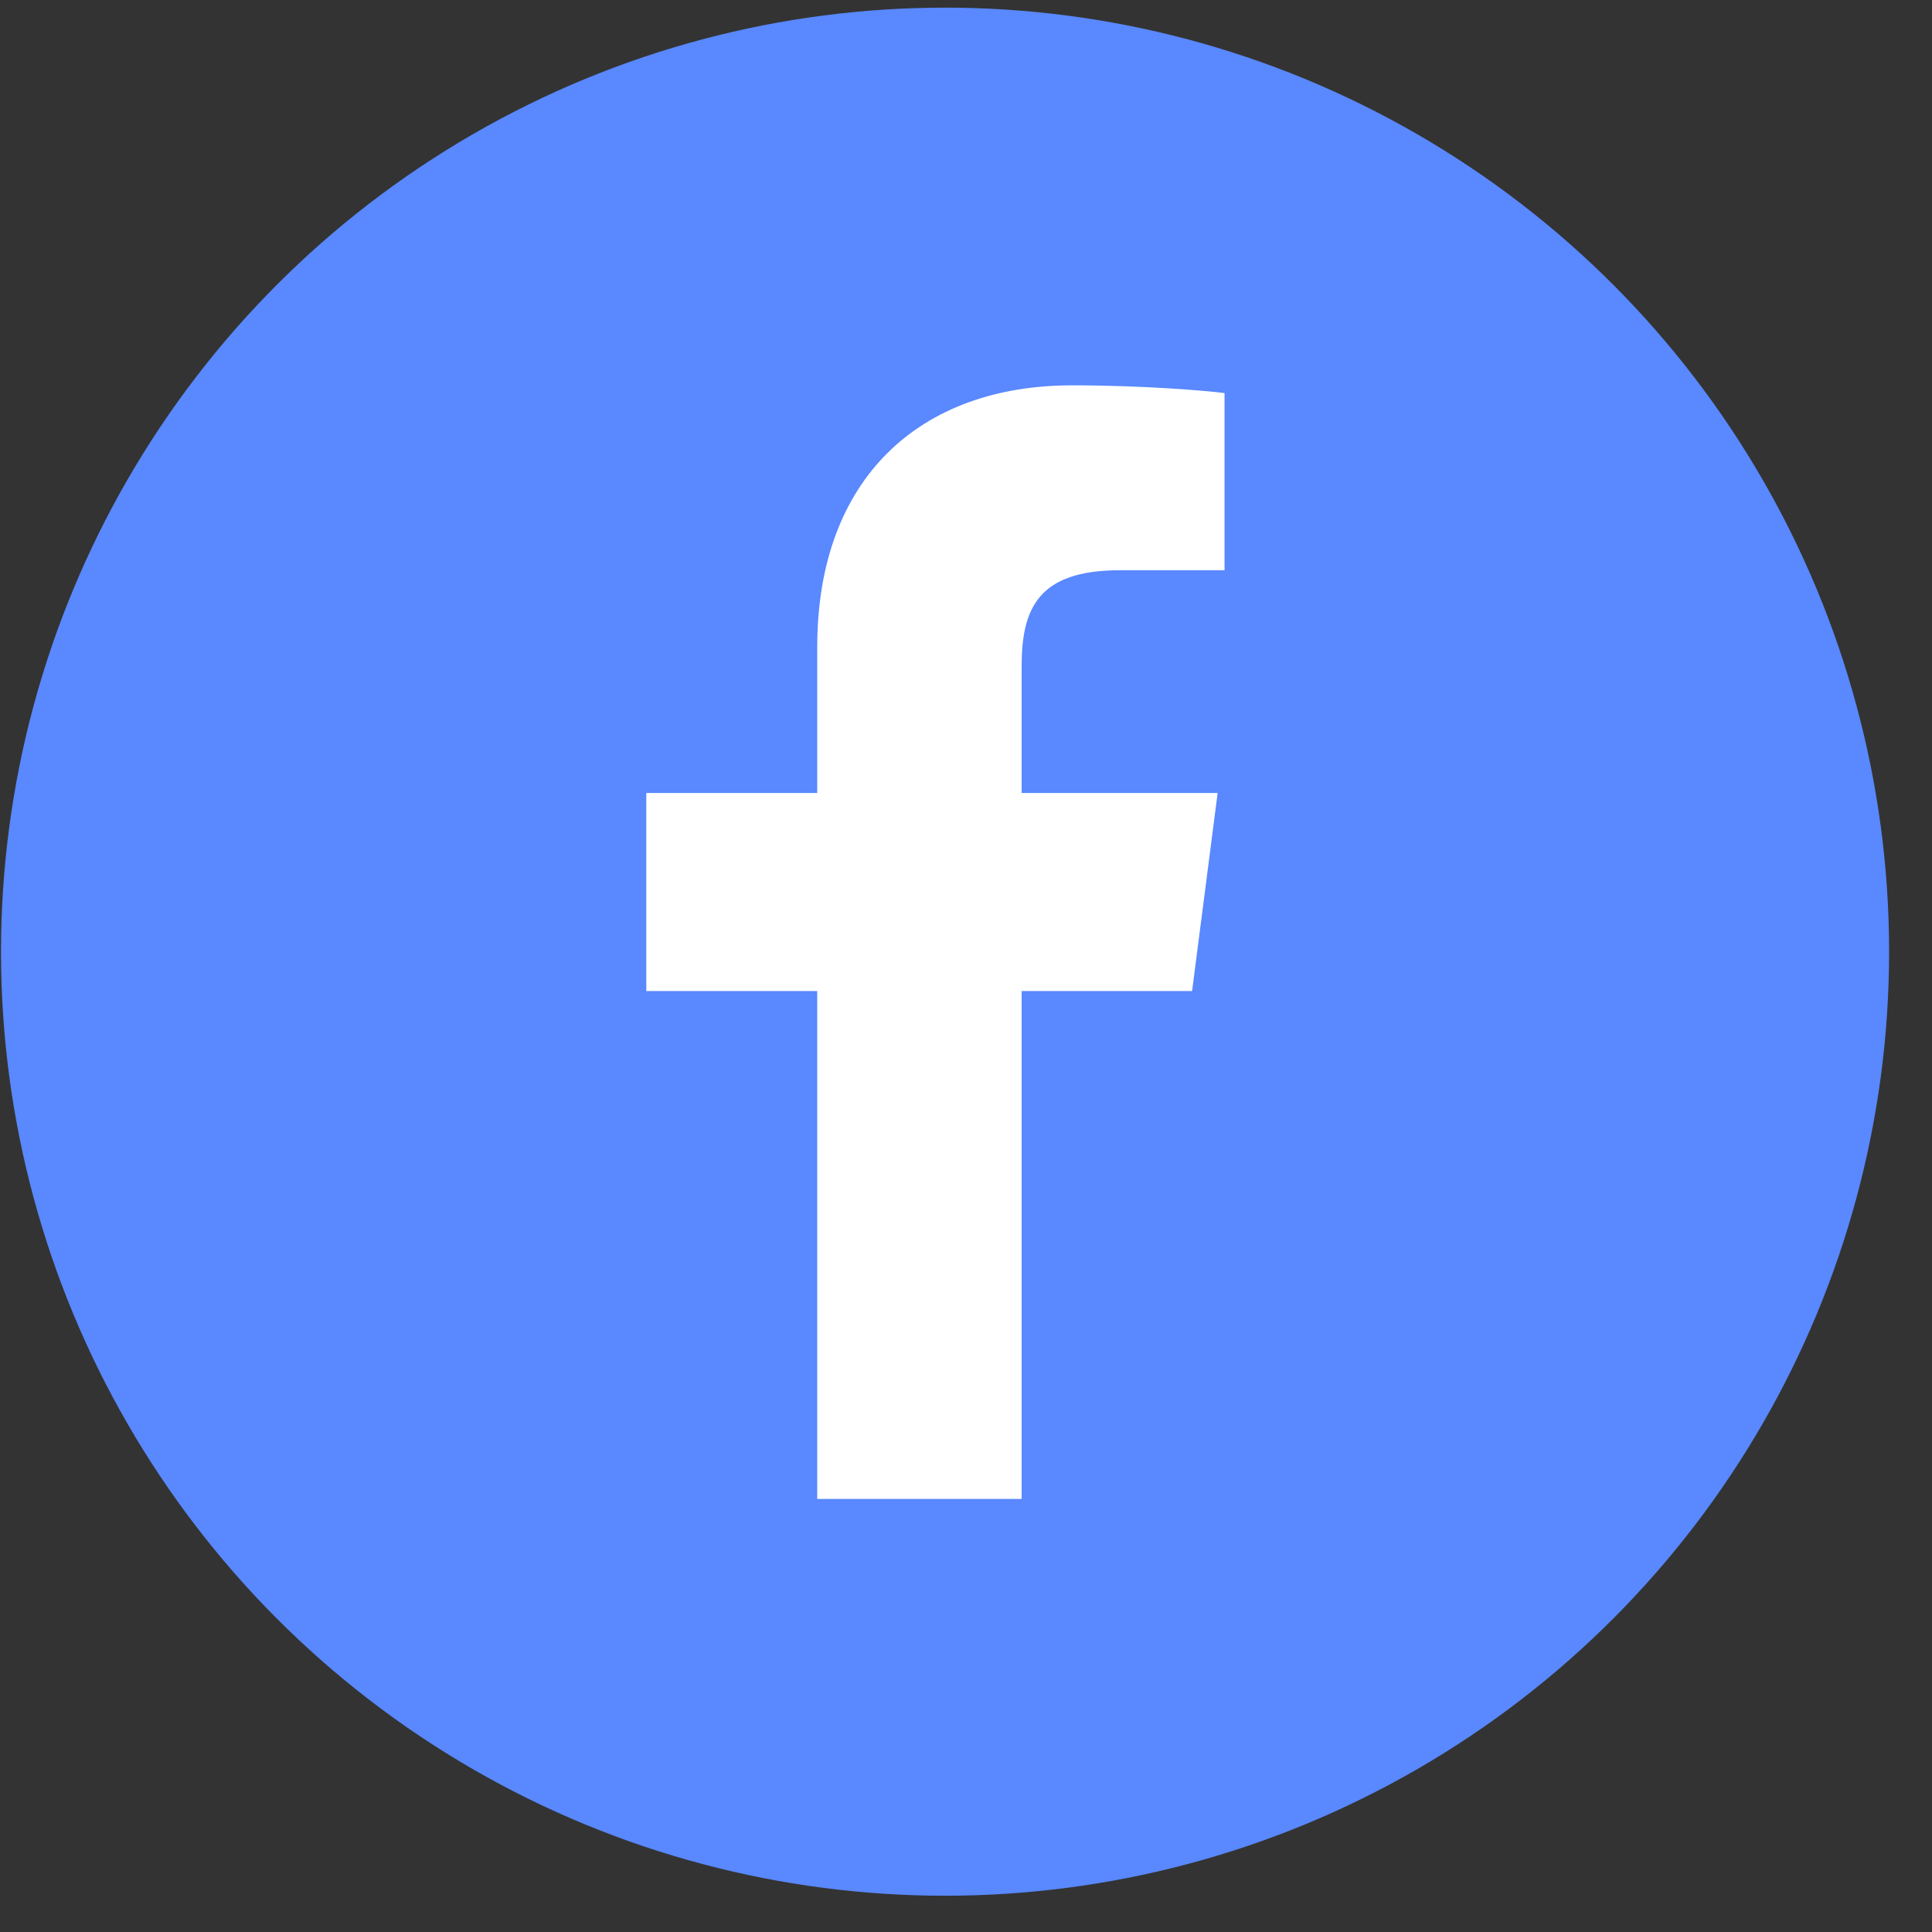
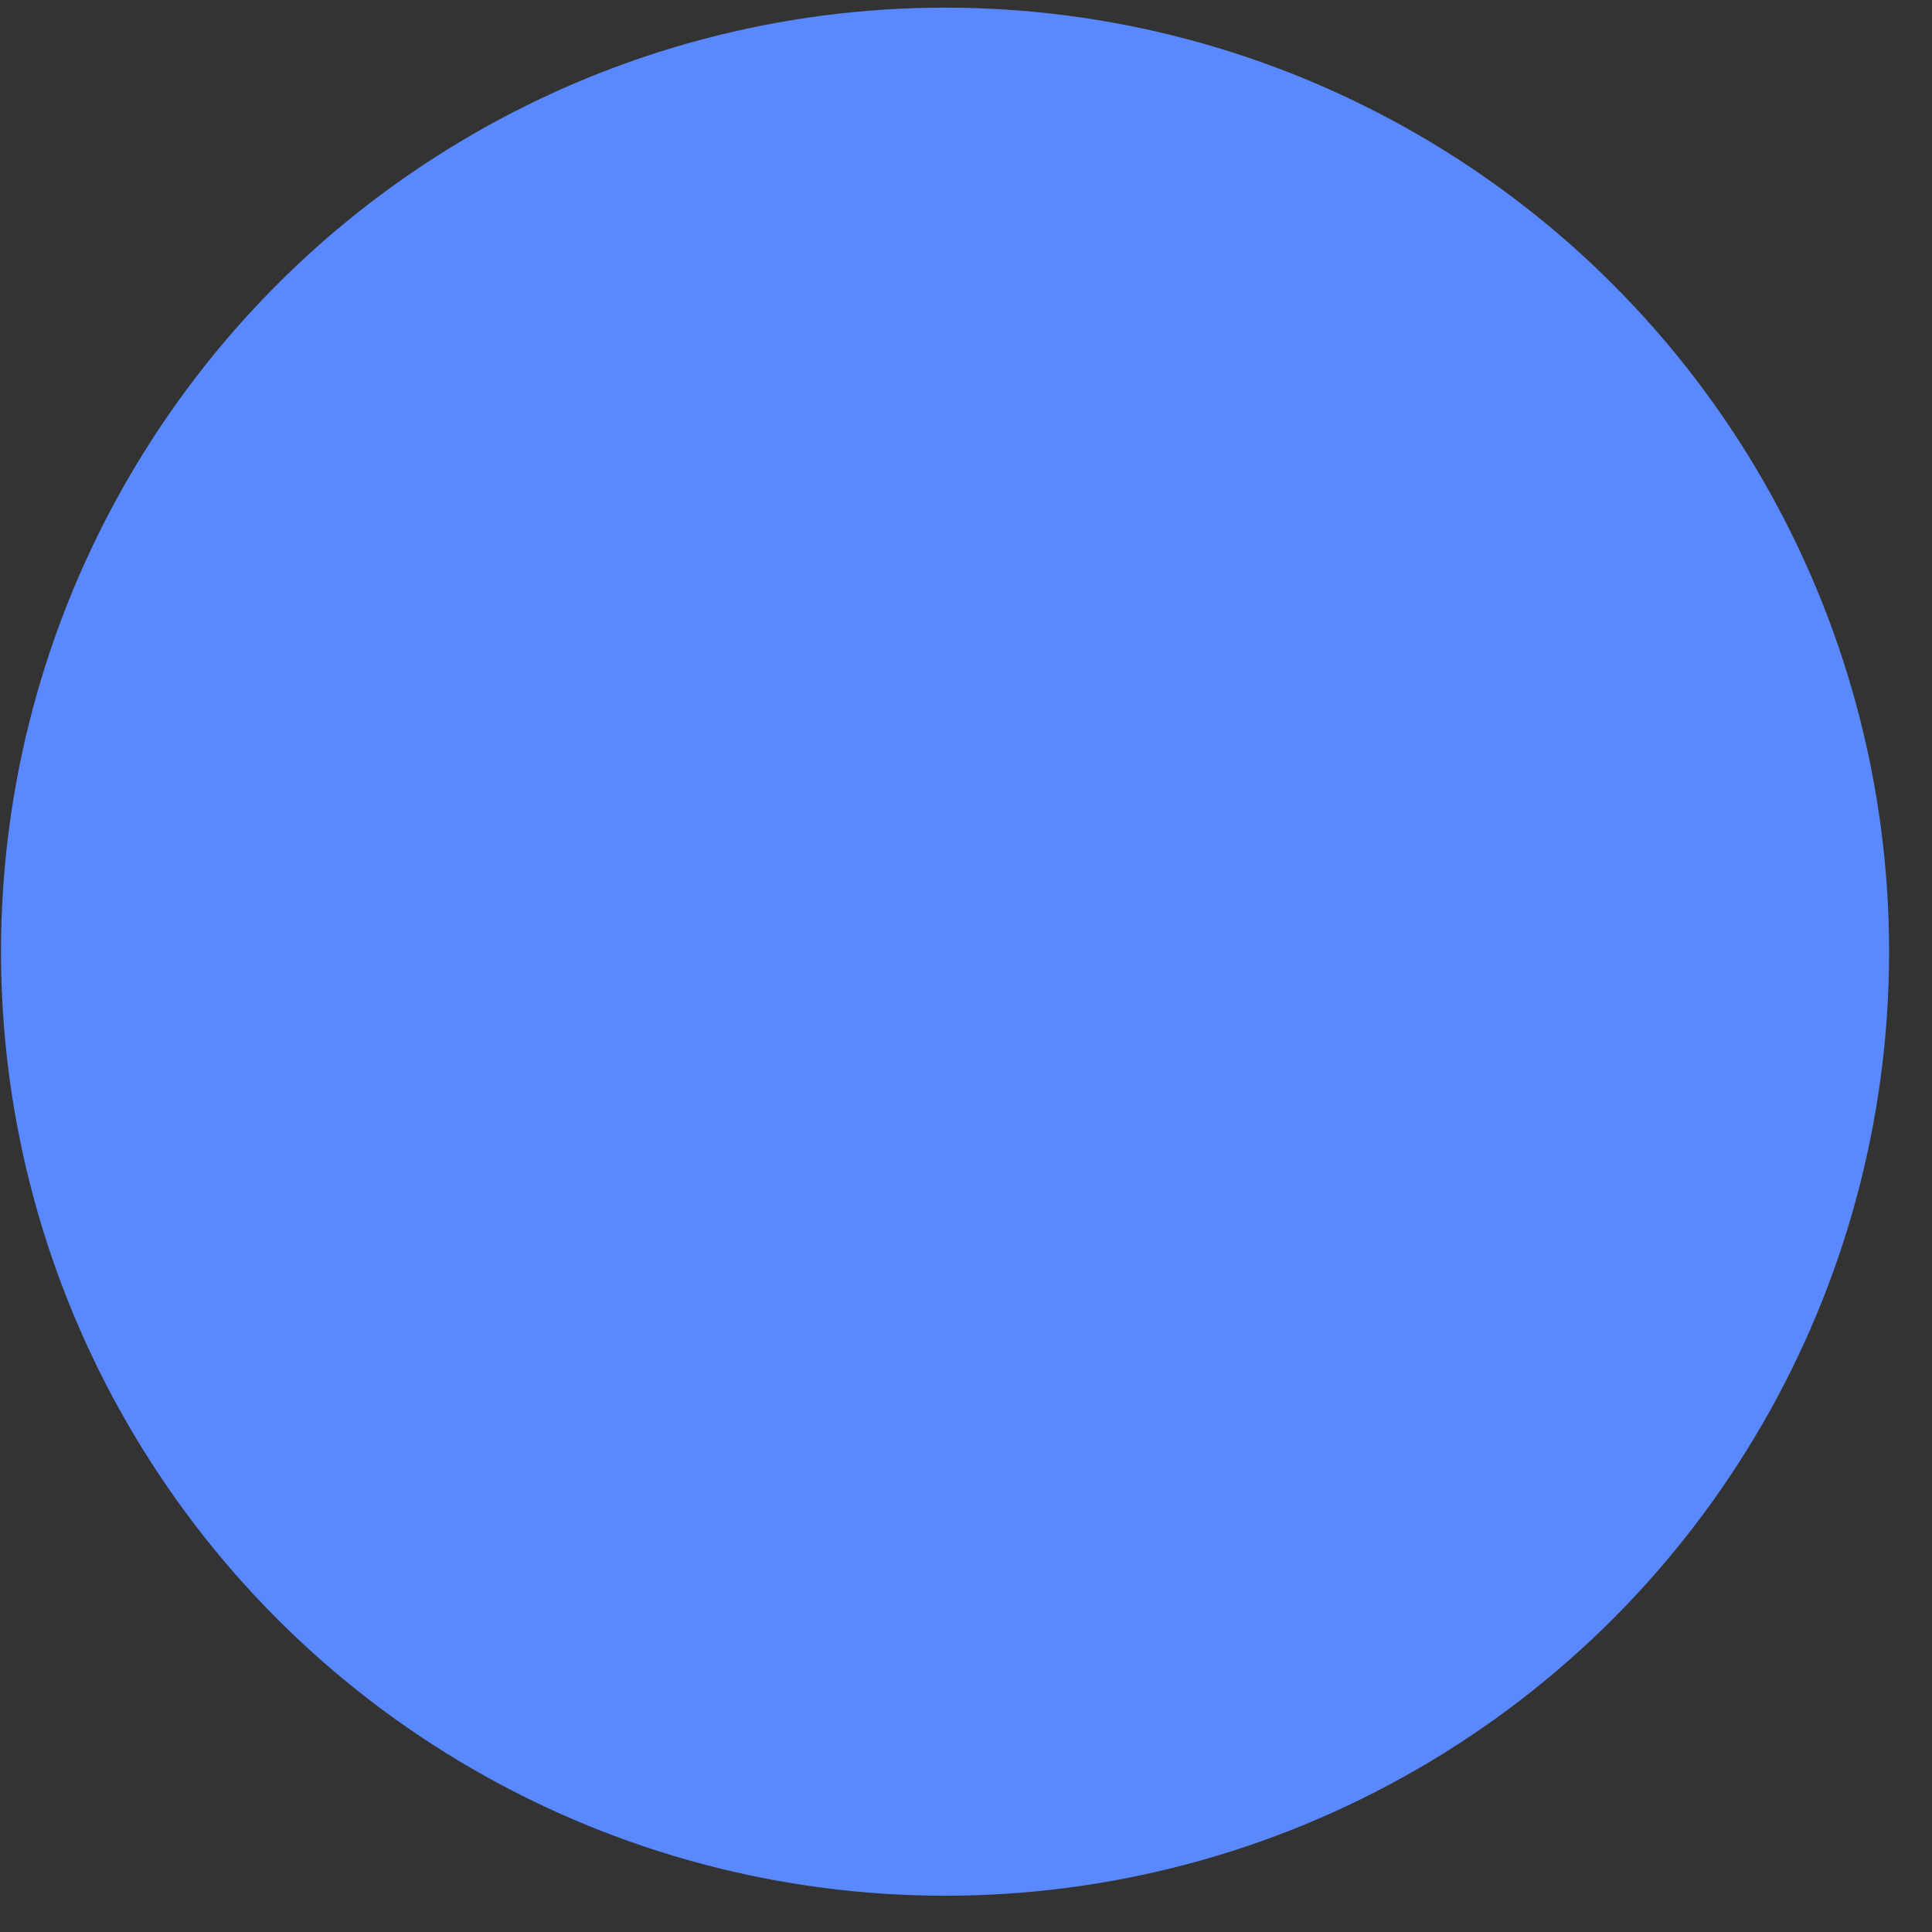
<svg xmlns="http://www.w3.org/2000/svg" width="44" height="44" viewBox="0 0 44 44" fill="none">
  <rect x="0" y="0" width="44" height="44" fill="#333333" stroke="none" />
  <circle cx="21.523" cy="21.674" r="21.5" fill="#5988FF" />
  <g clip-path="url(#clip0_9885_15110)">
-     <path d="M23.267 34.137V22.57H27.149L27.731 18.06H23.267V15.181C23.267 13.876 23.628 12.987 25.502 12.987L27.888 12.986V8.952C27.476 8.899 26.059 8.776 24.411 8.776C20.968 8.776 18.612 10.877 18.612 14.735V18.06H14.719V22.57H18.612V34.137H23.267Z" fill="white" />
-   </g>
+     </g>
  <defs>
    <clipPath id="clip0_9885_15110">
      <rect width="25.361" height="25.361" fill="white" transform="translate(8.625 8.776)" />
    </clipPath>
  </defs>
</svg>